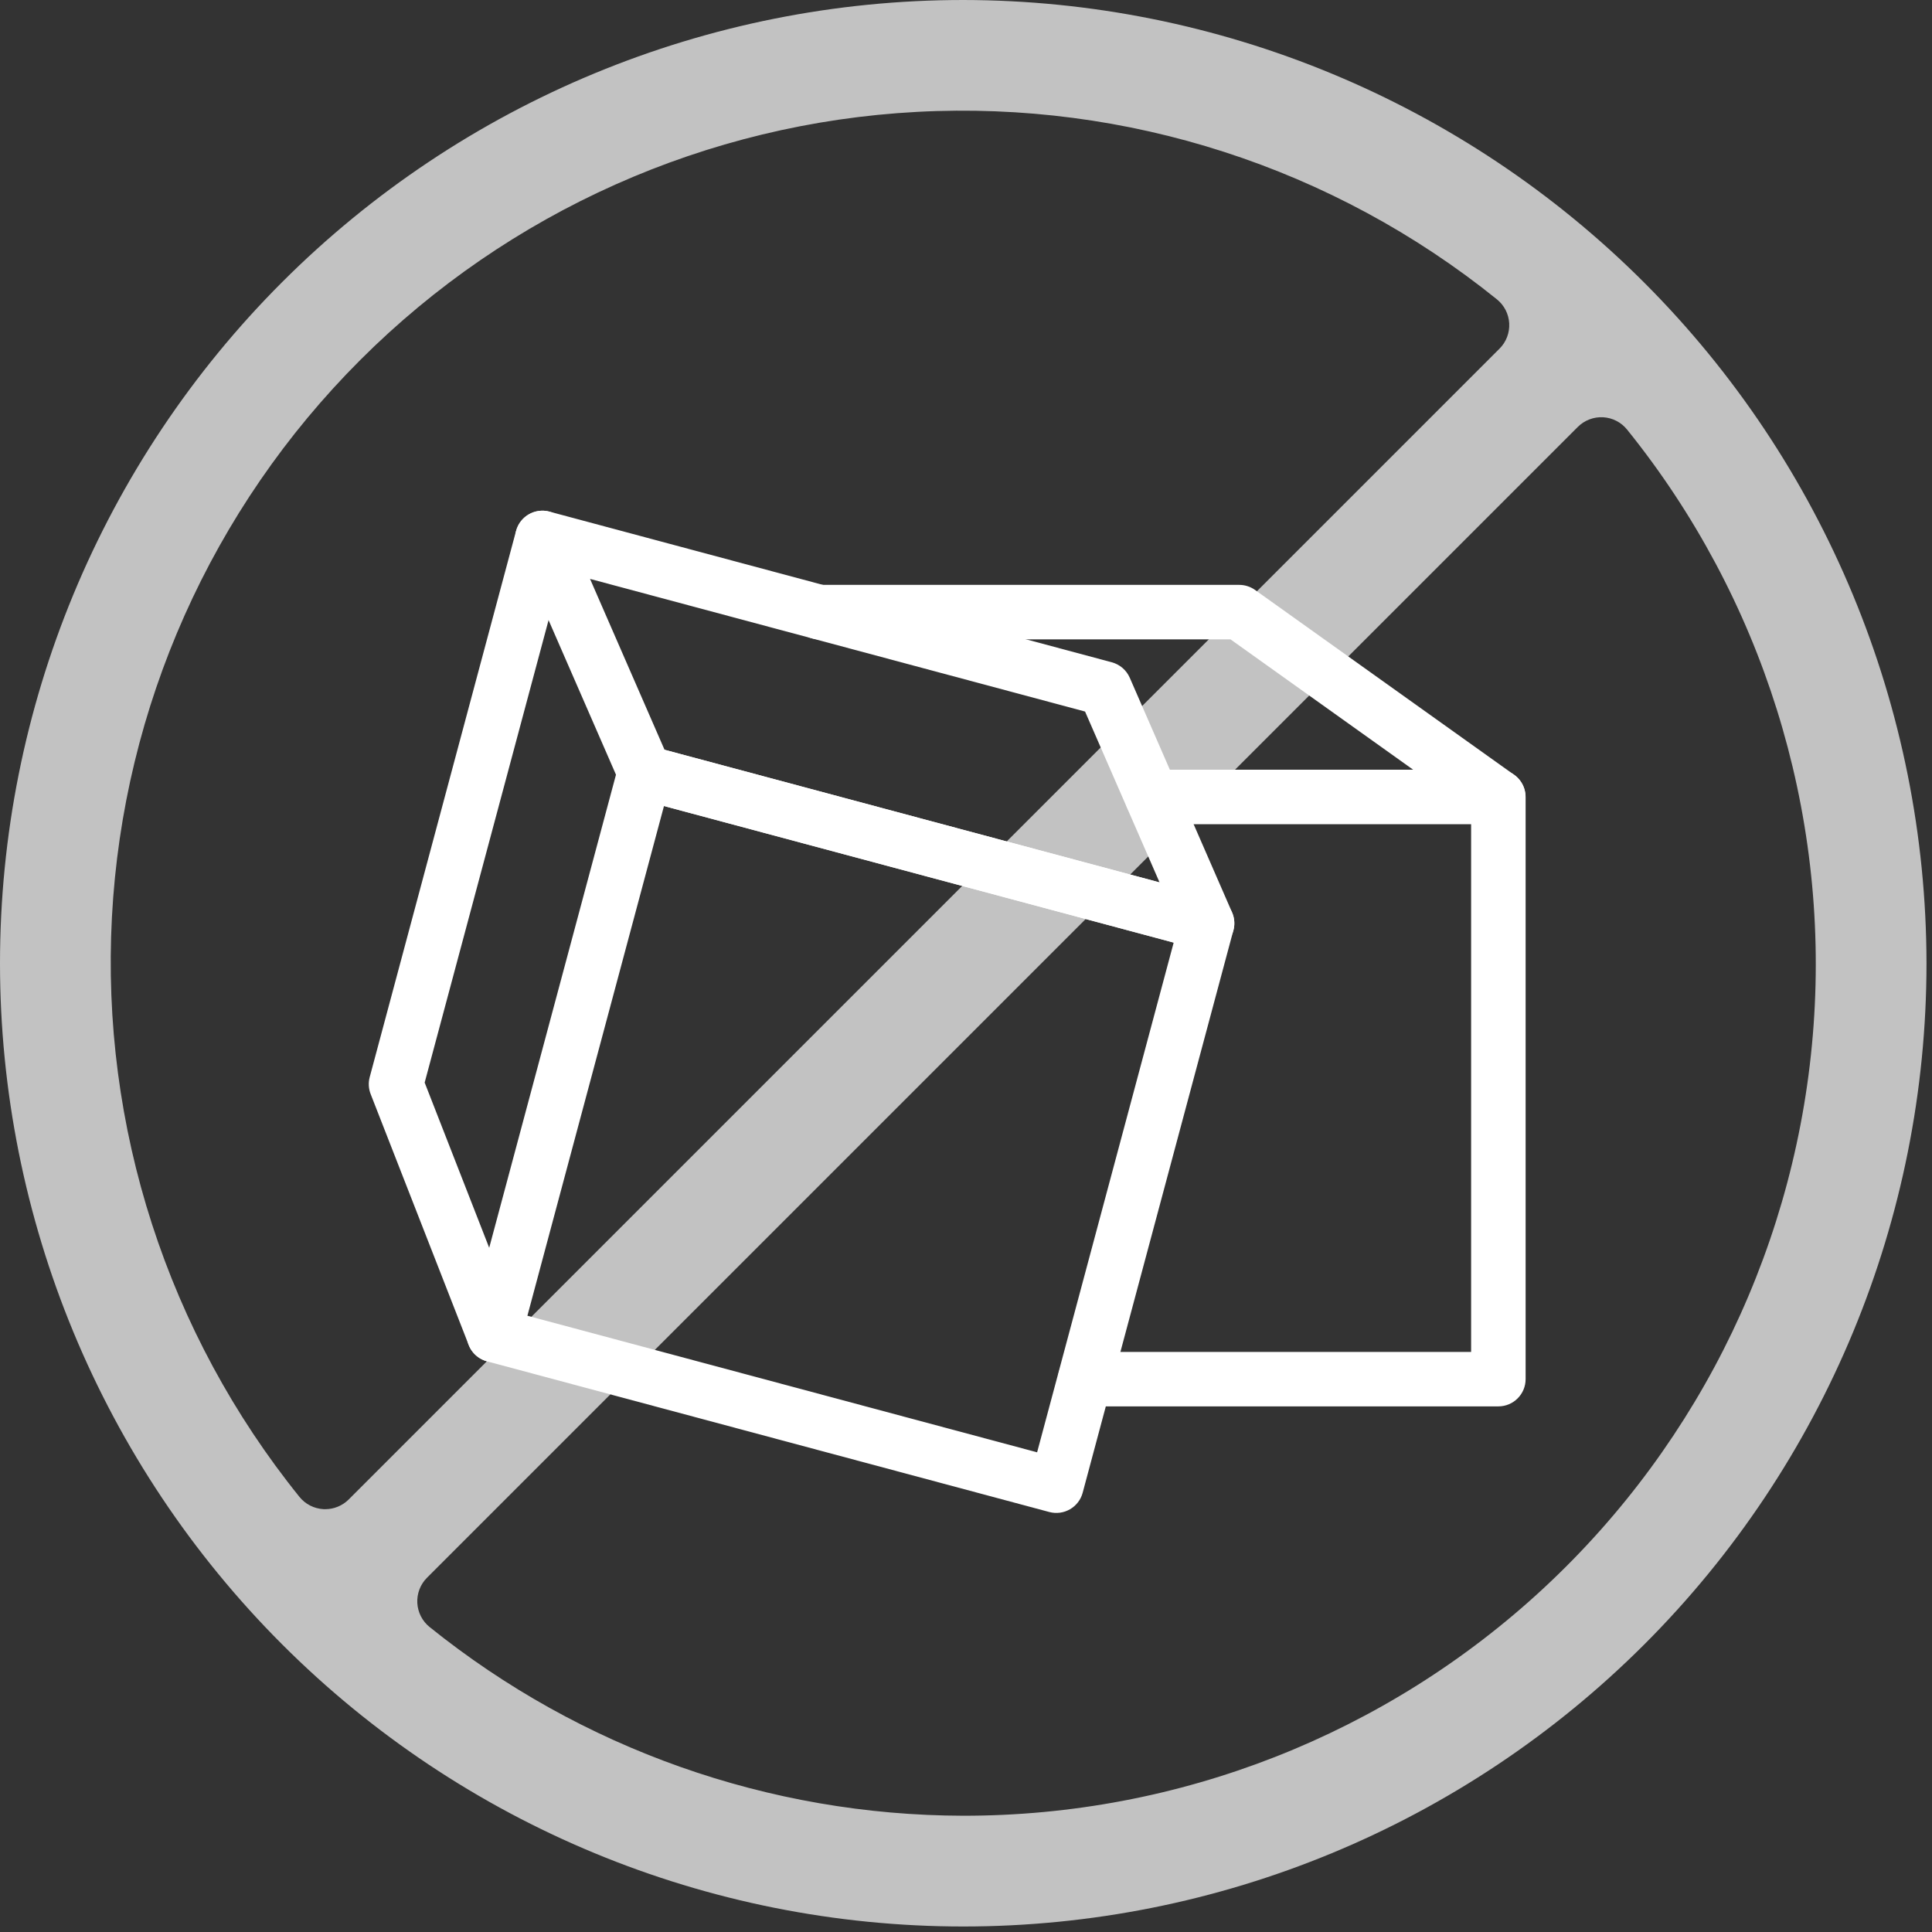
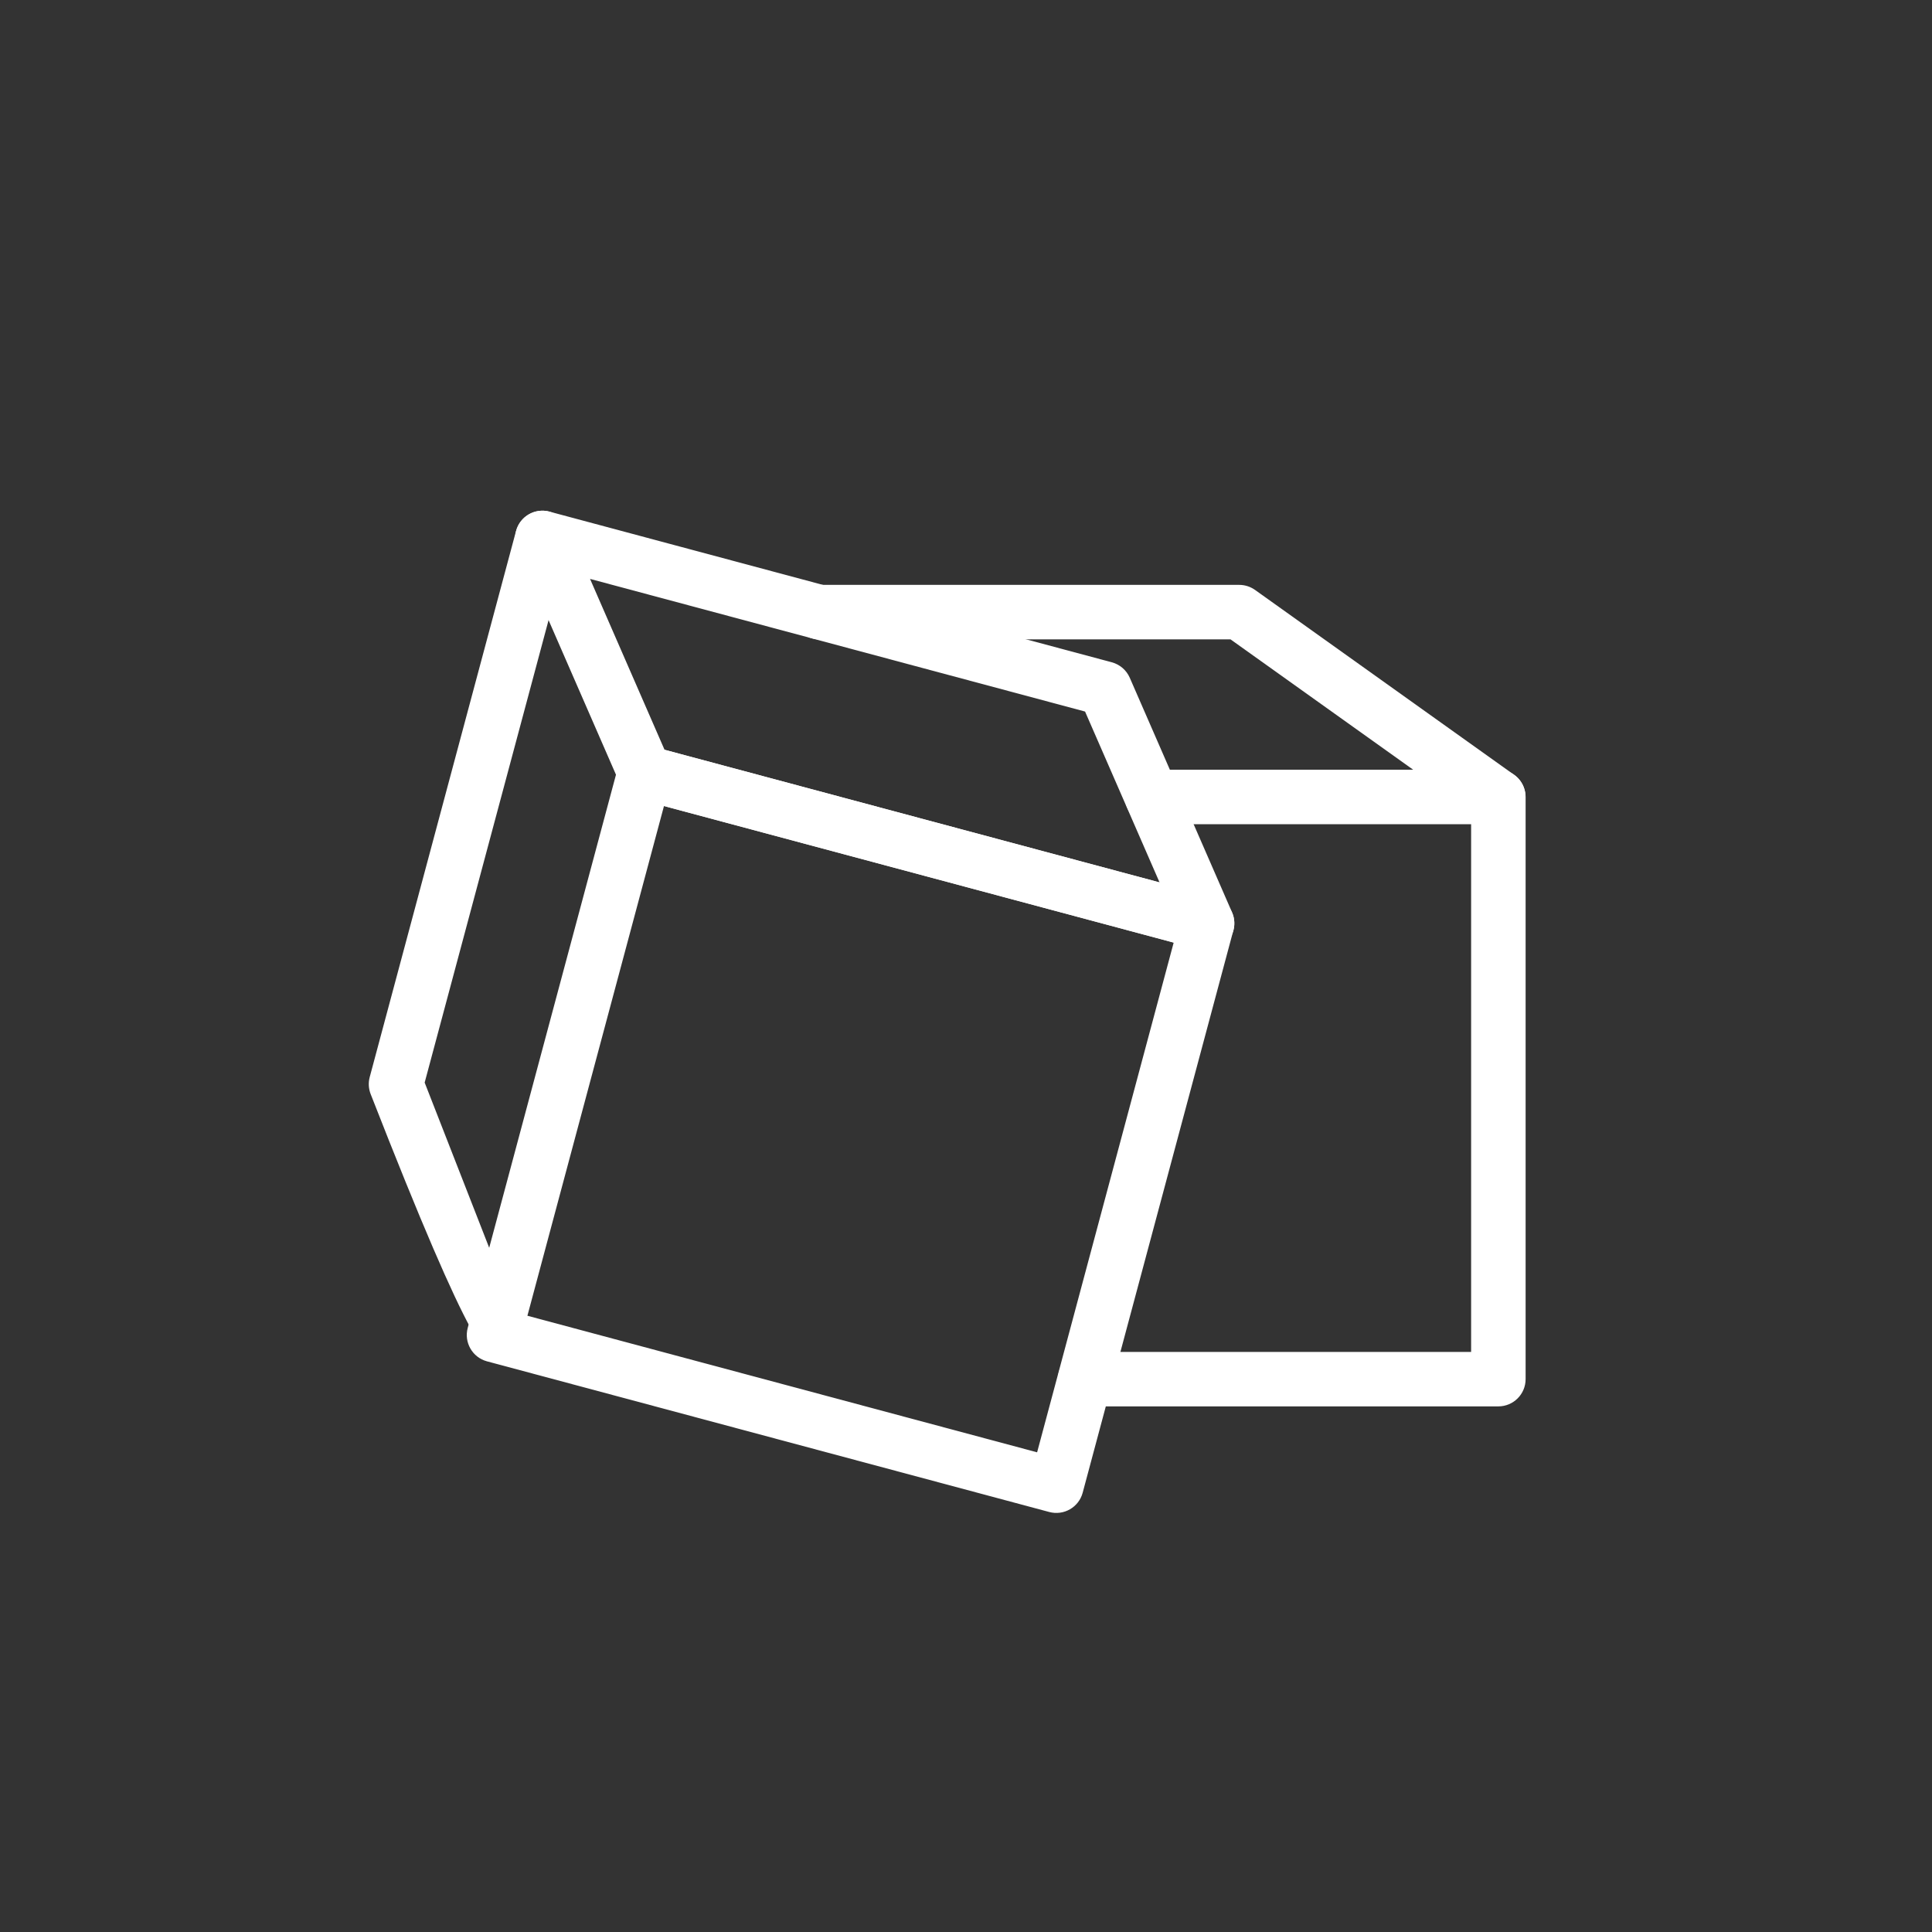
<svg xmlns="http://www.w3.org/2000/svg" fill="none" viewBox="0 0 67 67" height="67" width="67">
  <rect x="0" y="0" width="67" height="67" fill="#333333" stroke="none" />
  <path fill="white" d="M37.632 48.772H51.962C52.483 48.772 52.907 48.349 52.907 47.827V27.638C52.907 27.116 52.483 26.693 51.962 26.693H39.956C39.435 26.693 39.012 27.116 39.012 27.638C39.012 28.159 39.435 28.583 39.956 28.583H51.017V46.883H37.632C37.111 46.883 36.688 47.306 36.688 47.827C36.688 48.349 37.111 48.772 37.632 48.772V48.772Z" clip-rule="evenodd" fill-rule="evenodd" />
  <path fill="white" d="M52.507 26.869L43.525 20.459C43.364 20.345 43.173 20.283 42.976 20.283H28.414C27.892 20.283 27.469 20.707 27.469 21.228C27.469 21.75 27.892 22.173 28.414 22.173H42.674L51.409 28.407C51.833 28.71 52.424 28.611 52.727 28.186C53.03 27.762 52.931 27.172 52.506 26.869L52.507 26.869Z" clip-rule="evenodd" fill-rule="evenodd" />
  <path fill="white" d="M42.772 32.266C42.907 31.762 42.608 31.243 42.104 31.109L22.603 25.883C22.099 25.748 21.58 26.047 21.446 26.551L16.22 46.052C16.085 46.556 16.384 47.074 16.888 47.21L36.389 52.435C36.893 52.569 37.411 52.271 37.546 51.767L42.772 32.266L42.772 32.266ZM40.702 32.689L35.966 50.365L18.29 45.629L23.026 27.953L40.702 32.689Z" clip-rule="evenodd" fill-rule="evenodd" />
  <path fill="white" d="M39.179 23.503C39.064 23.24 38.835 23.043 38.558 22.968L19.056 17.743C18.706 17.649 18.333 17.765 18.096 18.039C17.859 18.315 17.801 18.701 17.946 19.034L21.495 27.172C21.61 27.436 21.839 27.633 22.116 27.708L41.618 32.933C41.968 33.027 42.341 32.911 42.578 32.637C42.815 32.361 42.873 31.975 42.728 31.642L39.179 23.503ZM37.629 24.676L40.212 30.6L23.045 26L20.462 20.076L37.629 24.676Z" clip-rule="evenodd" fill-rule="evenodd" />
-   <path fill="white" d="M17.896 18.412L12.821 37.354C12.769 37.548 12.781 37.755 12.854 37.942L16.253 46.64C16.443 47.126 16.991 47.366 17.477 47.176C17.962 46.986 18.202 46.438 18.012 45.952L14.727 37.543L19.722 18.9C19.857 18.397 19.558 17.879 19.054 17.743C18.55 17.608 18.032 17.908 17.897 18.411L17.896 18.412Z" clip-rule="evenodd" fill-rule="evenodd" />
+   <path fill="white" d="M17.896 18.412L12.821 37.354C12.769 37.548 12.781 37.755 12.854 37.942C16.443 47.126 16.991 47.366 17.477 47.176C17.962 46.986 18.202 46.438 18.012 45.952L14.727 37.543L19.722 18.9C19.857 18.397 19.558 17.879 19.054 17.743C18.55 17.608 18.032 17.908 17.897 18.411L17.896 18.412Z" clip-rule="evenodd" fill-rule="evenodd" />
  <g clip-path="url(#clip0_2123_248)" opacity="0.7">
    <path fill="white" d="M33.405 0C24.545 0 16.048 3.52 9.784 9.784C3.519 16.048 0 24.545 0 33.405C0 42.264 3.52 50.761 9.784 57.025C16.048 63.29 24.545 66.809 33.405 66.809C42.264 66.809 50.761 63.289 57.025 57.025C63.29 50.761 66.809 42.264 66.809 33.405C66.799 24.548 63.277 16.057 57.014 9.795C50.752 3.533 42.261 0.01 33.405 0ZM33.405 62.968C26.672 62.955 20.145 60.647 14.9 56.425C14.645 56.221 14.49 55.917 14.472 55.59C14.455 55.264 14.577 54.945 14.808 54.714L54.716 14.806C54.947 14.575 55.266 14.453 55.592 14.47C55.919 14.488 56.222 14.644 56.427 14.899C61.117 20.716 63.429 28.095 62.894 35.547C62.36 43.001 59.02 49.974 53.548 55.062C48.075 60.151 40.877 62.976 33.405 62.968H33.404H33.405ZM11.279 52.337L11.218 52.336C10.891 52.318 10.587 52.163 10.383 51.908C5.809 46.234 3.493 39.071 3.882 31.794C4.271 24.517 7.337 17.641 12.49 12.488C17.643 7.335 24.519 4.269 31.796 3.88C39.074 3.491 46.237 5.806 51.91 10.38C52.165 10.585 52.321 10.889 52.338 11.215C52.355 11.542 52.234 11.861 52.002 12.091L12.094 51.999C11.878 52.215 11.585 52.337 11.28 52.337H11.279Z" />
  </g>
  <defs>
    <clipPath id="clip0_2123_248">
-       <rect fill="white" height="66.809" width="66.809" />
-     </clipPath>
+       </clipPath>
  </defs>
</svg>